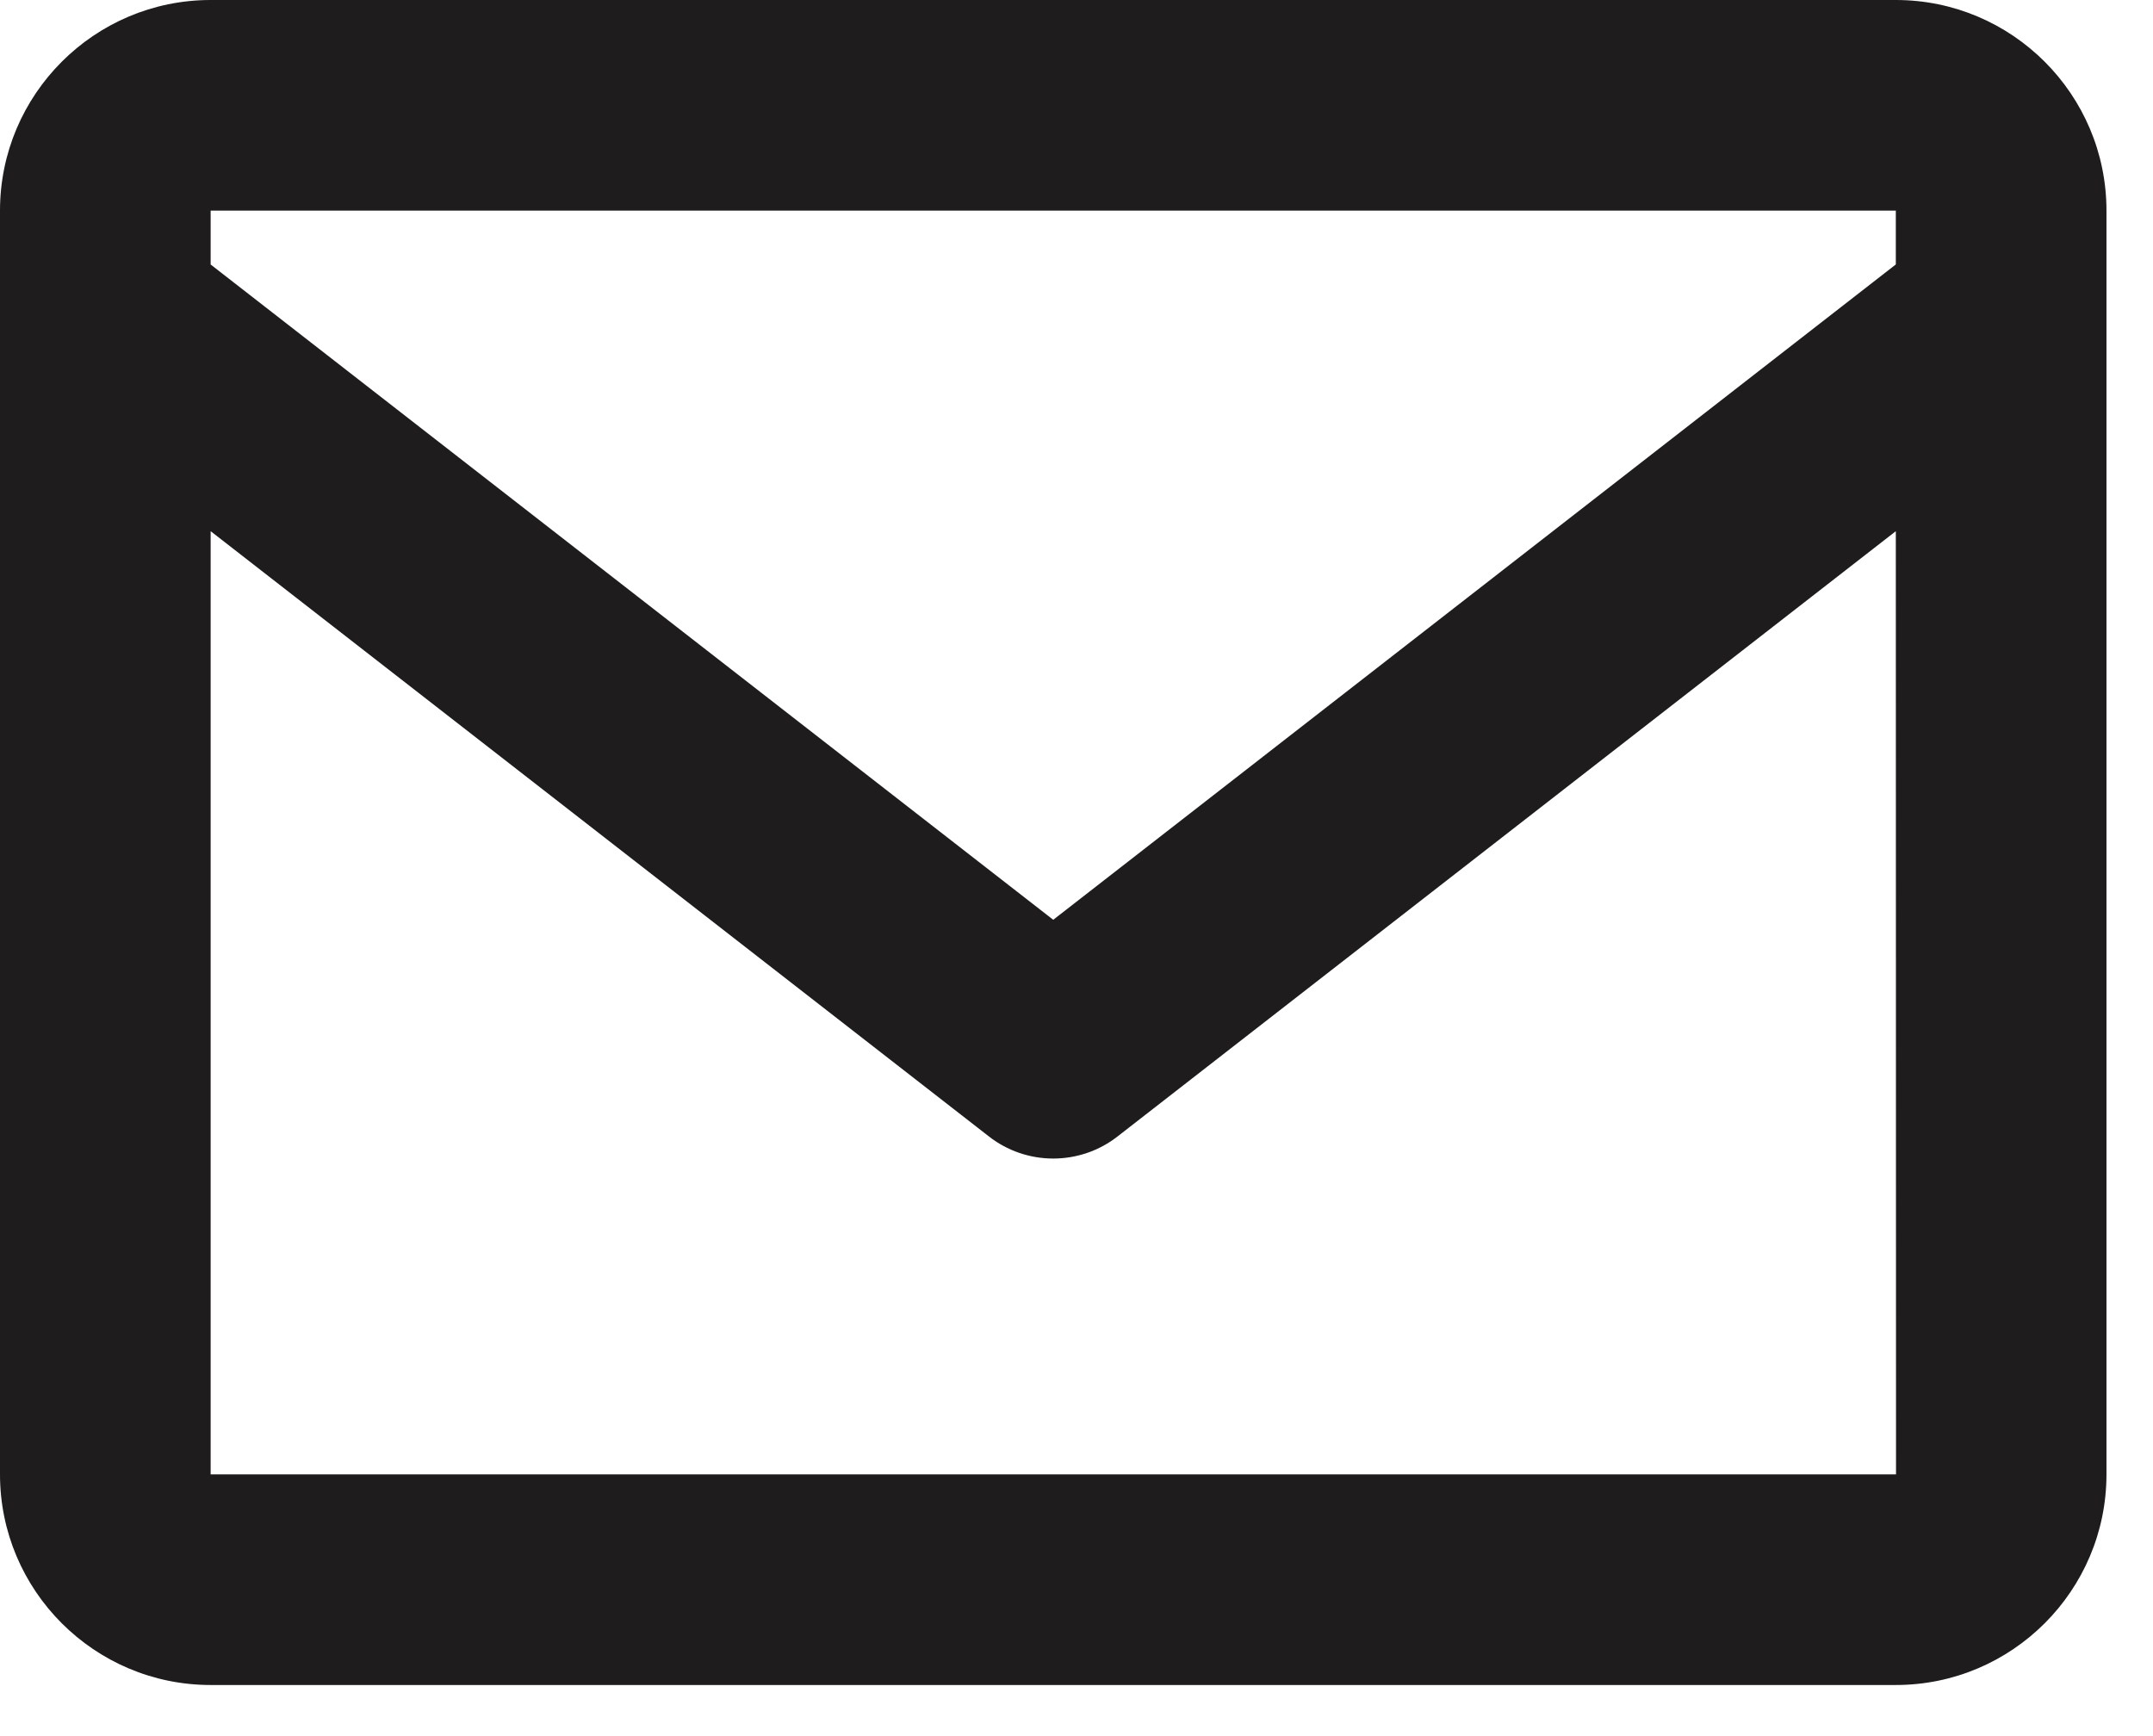
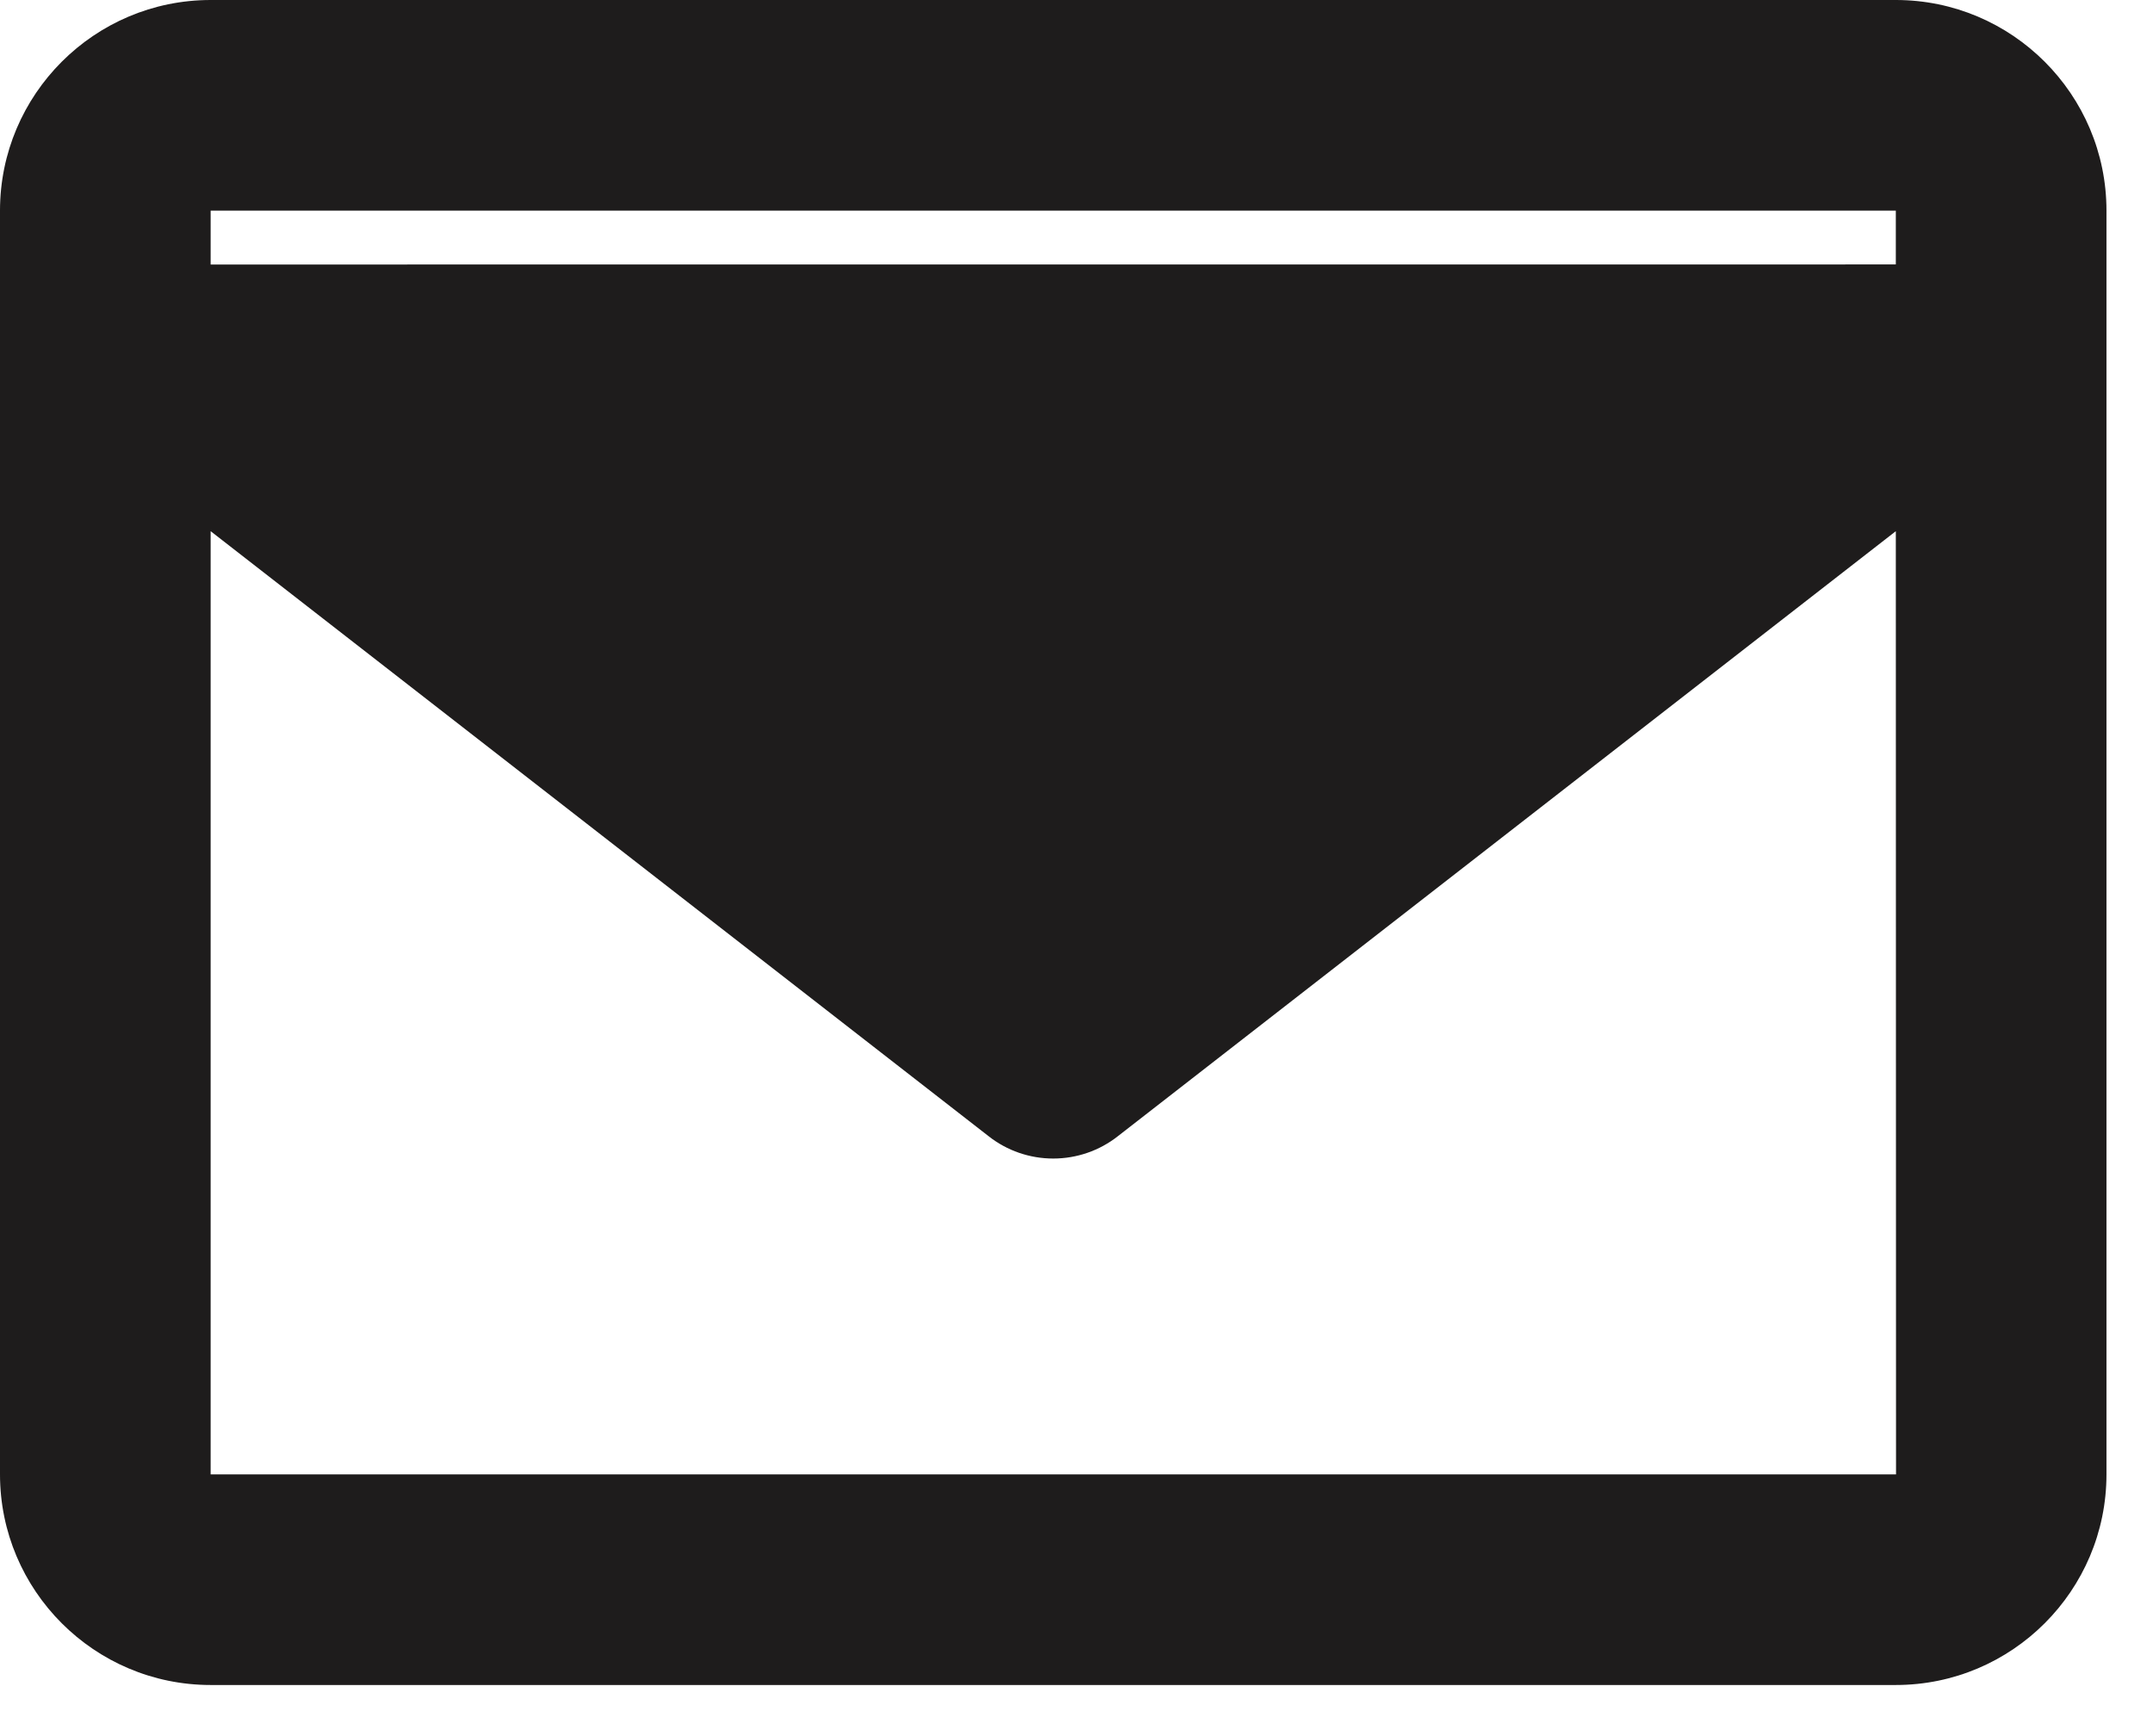
<svg xmlns="http://www.w3.org/2000/svg" width="31" height="25" viewBox="0 0 31 25" fill="none">
-   <path d="M27.297 0H3.033C1.36 0 0 1.36 0 3.033V21.231C0 22.904 1.36 24.264 3.033 24.264H27.297C28.97 24.264 30.33 22.904 30.33 21.231V3.033C30.33 1.36 28.97 0 27.297 0ZM27.297 3.033V3.808L15.165 13.245L3.033 3.809V3.033H27.297ZM3.033 21.231V7.649L14.234 16.361C14.499 16.57 14.827 16.683 15.165 16.683C15.503 16.683 15.831 16.57 16.096 16.361L27.297 7.649L27.3 21.231H3.033Z" fill="#1E1C1C" />
+   <path d="M27.297 0H3.033C1.36 0 0 1.36 0 3.033V21.231C0 22.904 1.36 24.264 3.033 24.264H27.297C28.97 24.264 30.33 22.904 30.33 21.231V3.033C30.33 1.36 28.97 0 27.297 0ZM27.297 3.033V3.808L3.033 3.809V3.033H27.297ZM3.033 21.231V7.649L14.234 16.361C14.499 16.57 14.827 16.683 15.165 16.683C15.503 16.683 15.831 16.57 16.096 16.361L27.297 7.649L27.3 21.231H3.033Z" fill="#1E1C1C" />
</svg>